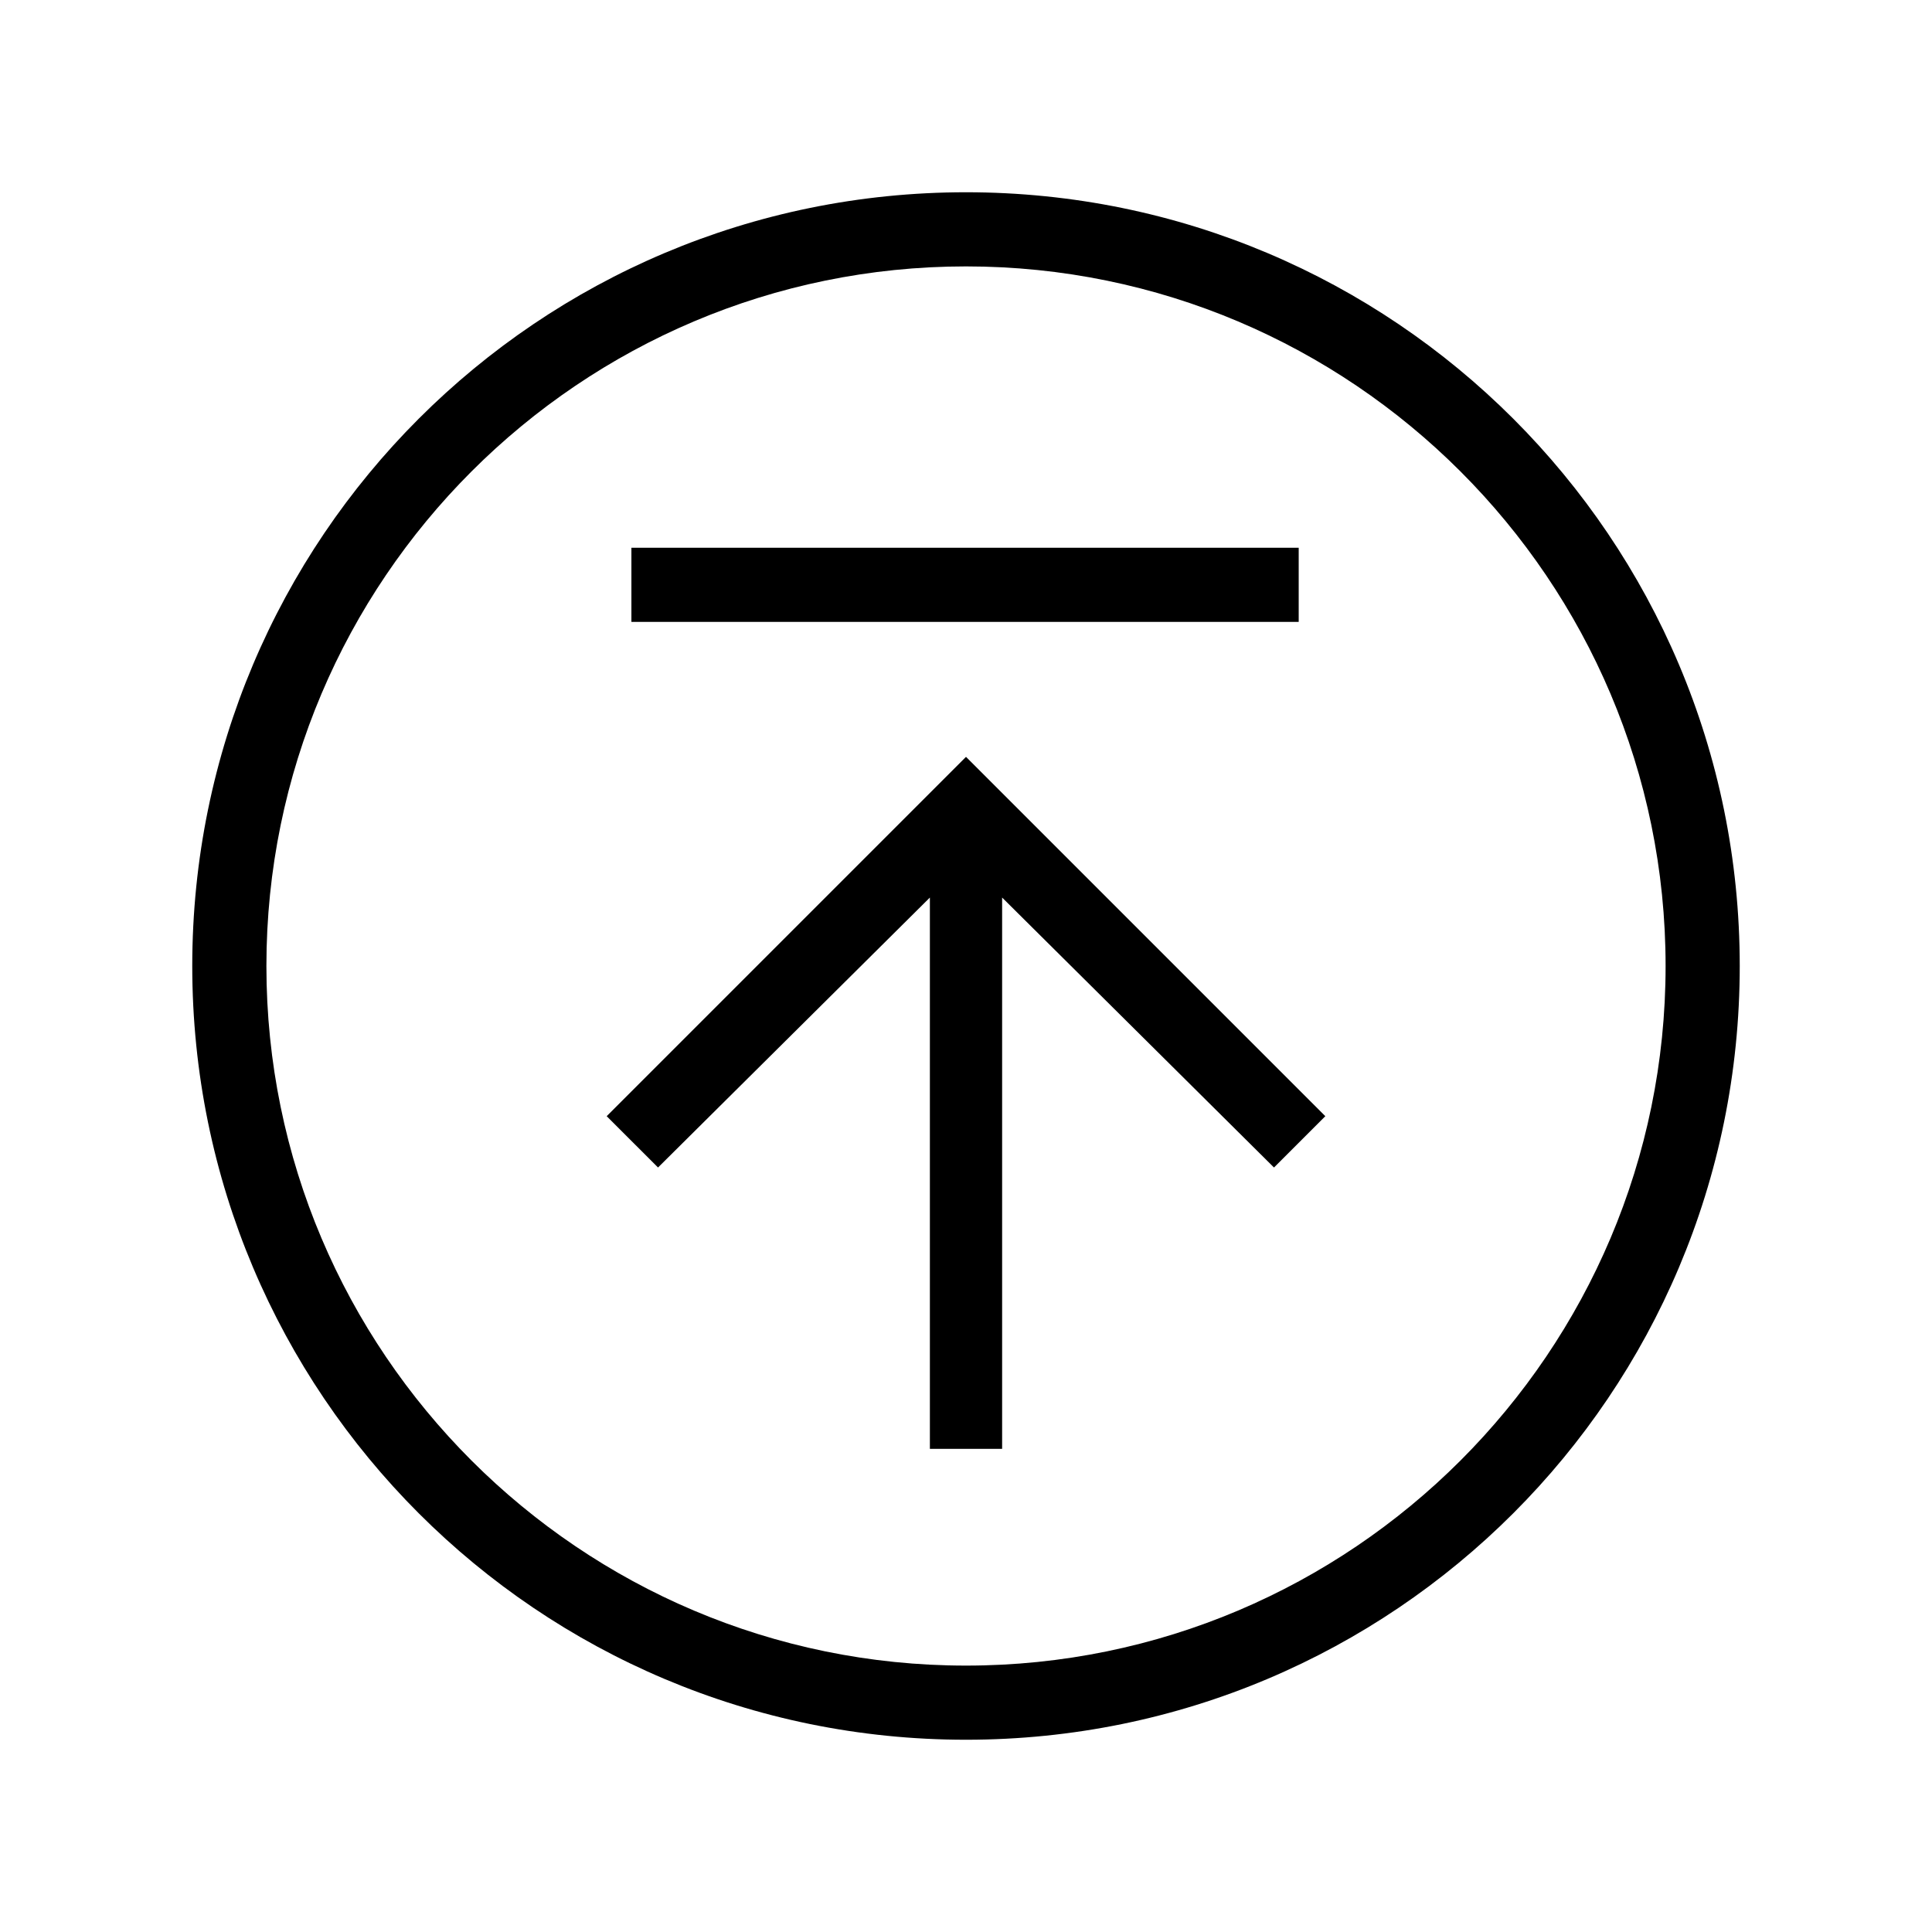
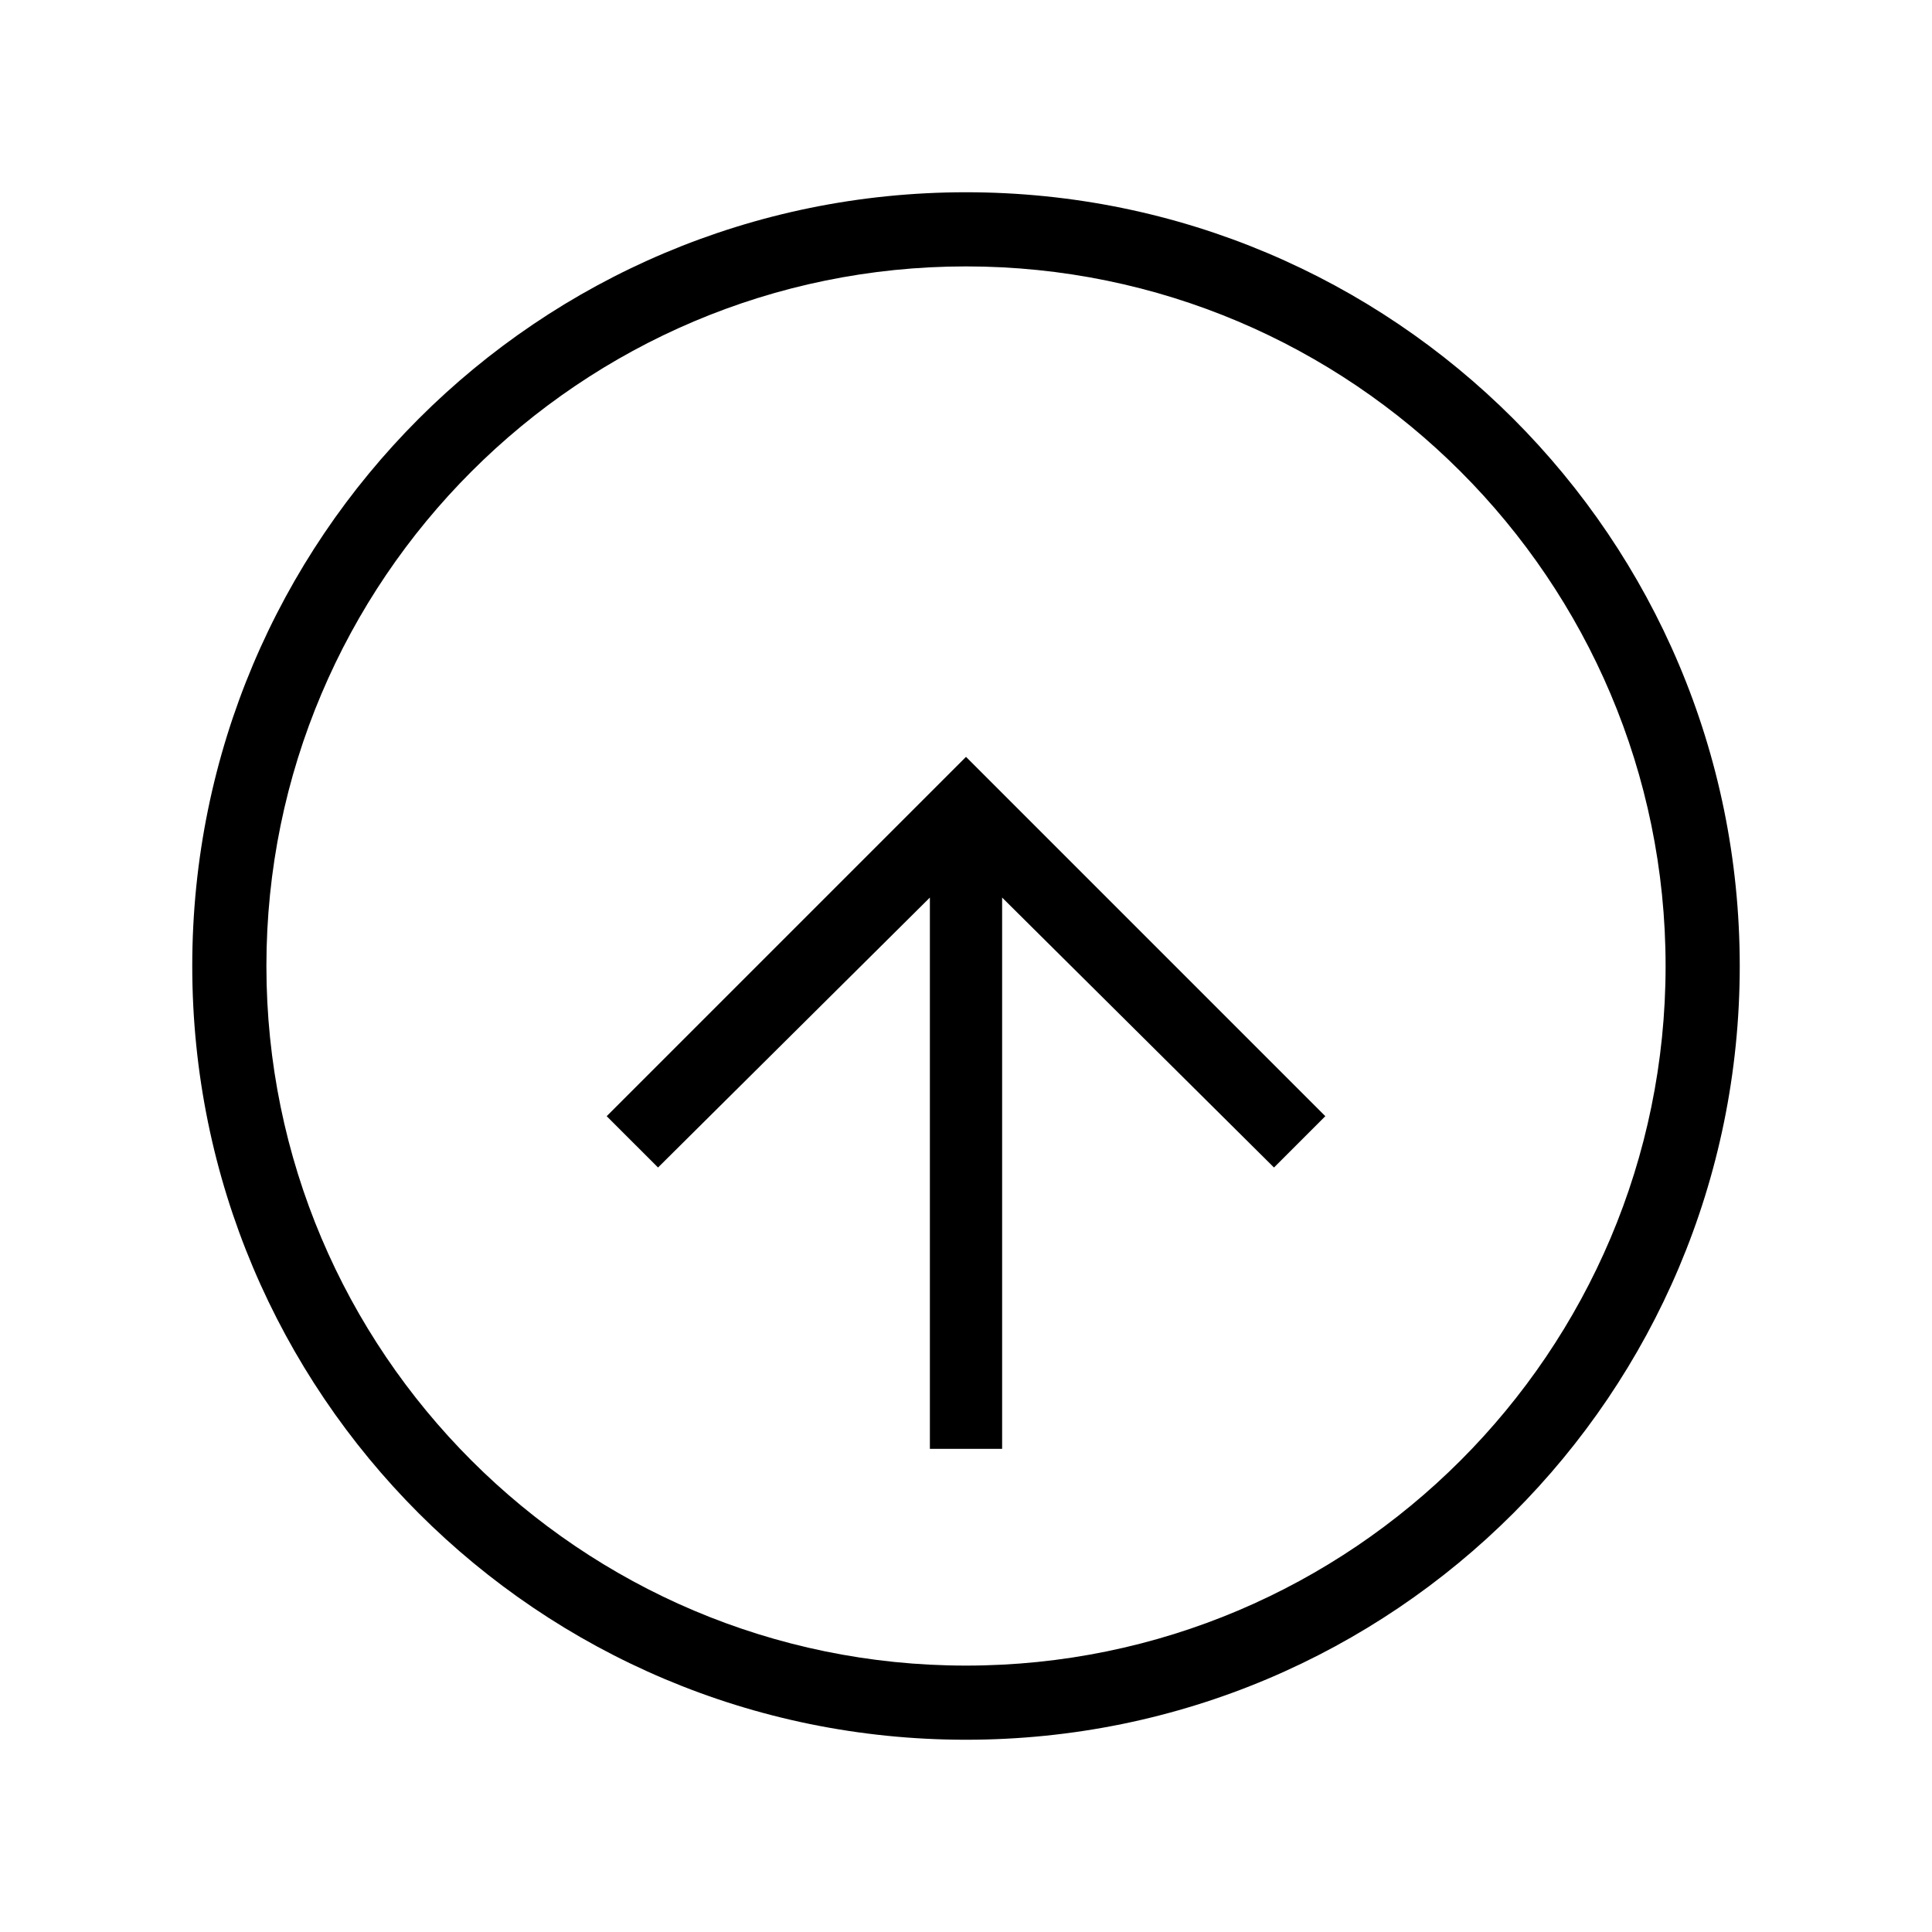
<svg xmlns="http://www.w3.org/2000/svg" fill="#000000" width="800px" height="800px" version="1.1" viewBox="144 144 512 512">
  <g>
    <path d="m400 194.95c-113.36 0-205.05 91.691-205.05 205.05 0 113.36 91.691 205.05 205.05 205.05 113.36 0 205.05-91.695 205.05-205.05 0-113.36-91.695-205.05-205.05-205.05zm0 390.45c-102.27 0-185.4-83.129-185.4-185.4s83.129-185.4 185.4-185.4 185.4 83.129 185.4 185.4-83.129 185.4-185.4 185.4z" />
    <path d="m304.78 439.8 13.605 13.602 72.043-71.539v146.1h19.145v-146.1l72.047 71.539 13.602-13.602-95.219-95.223z" />
-     <path d="m311.33 289.16h176.84v19.648h-176.84z" />
  </g>
</svg>